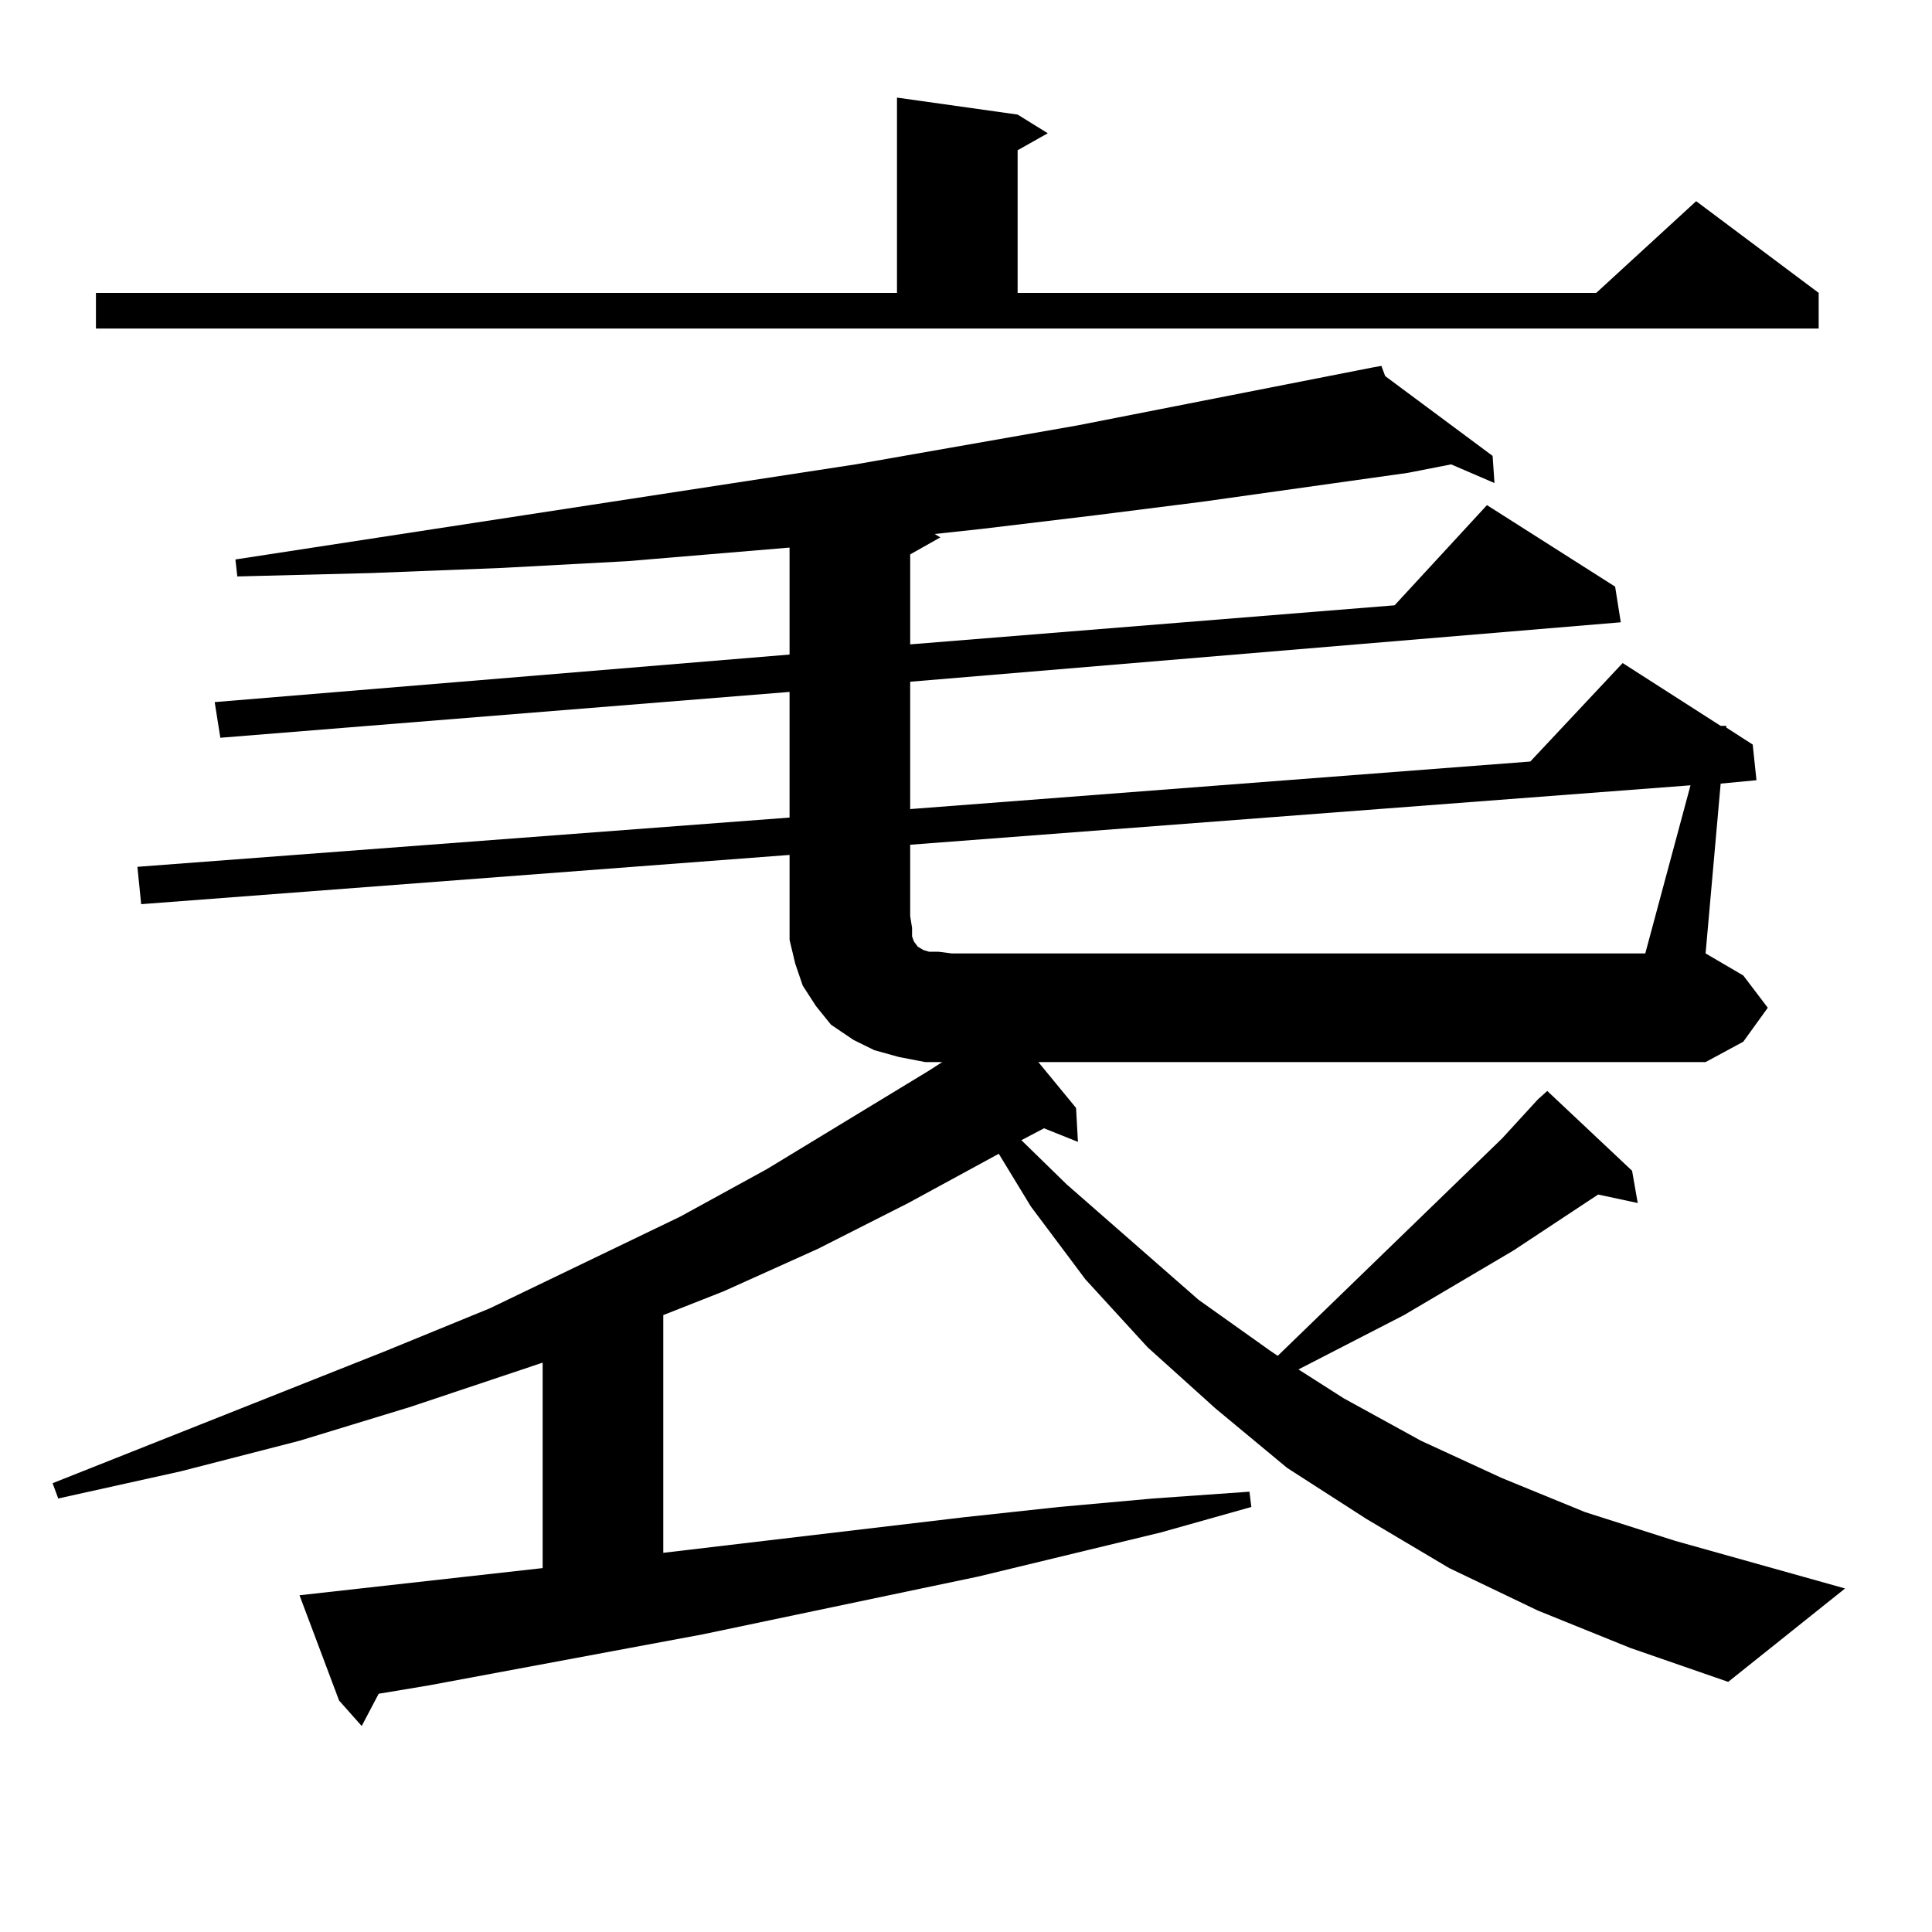
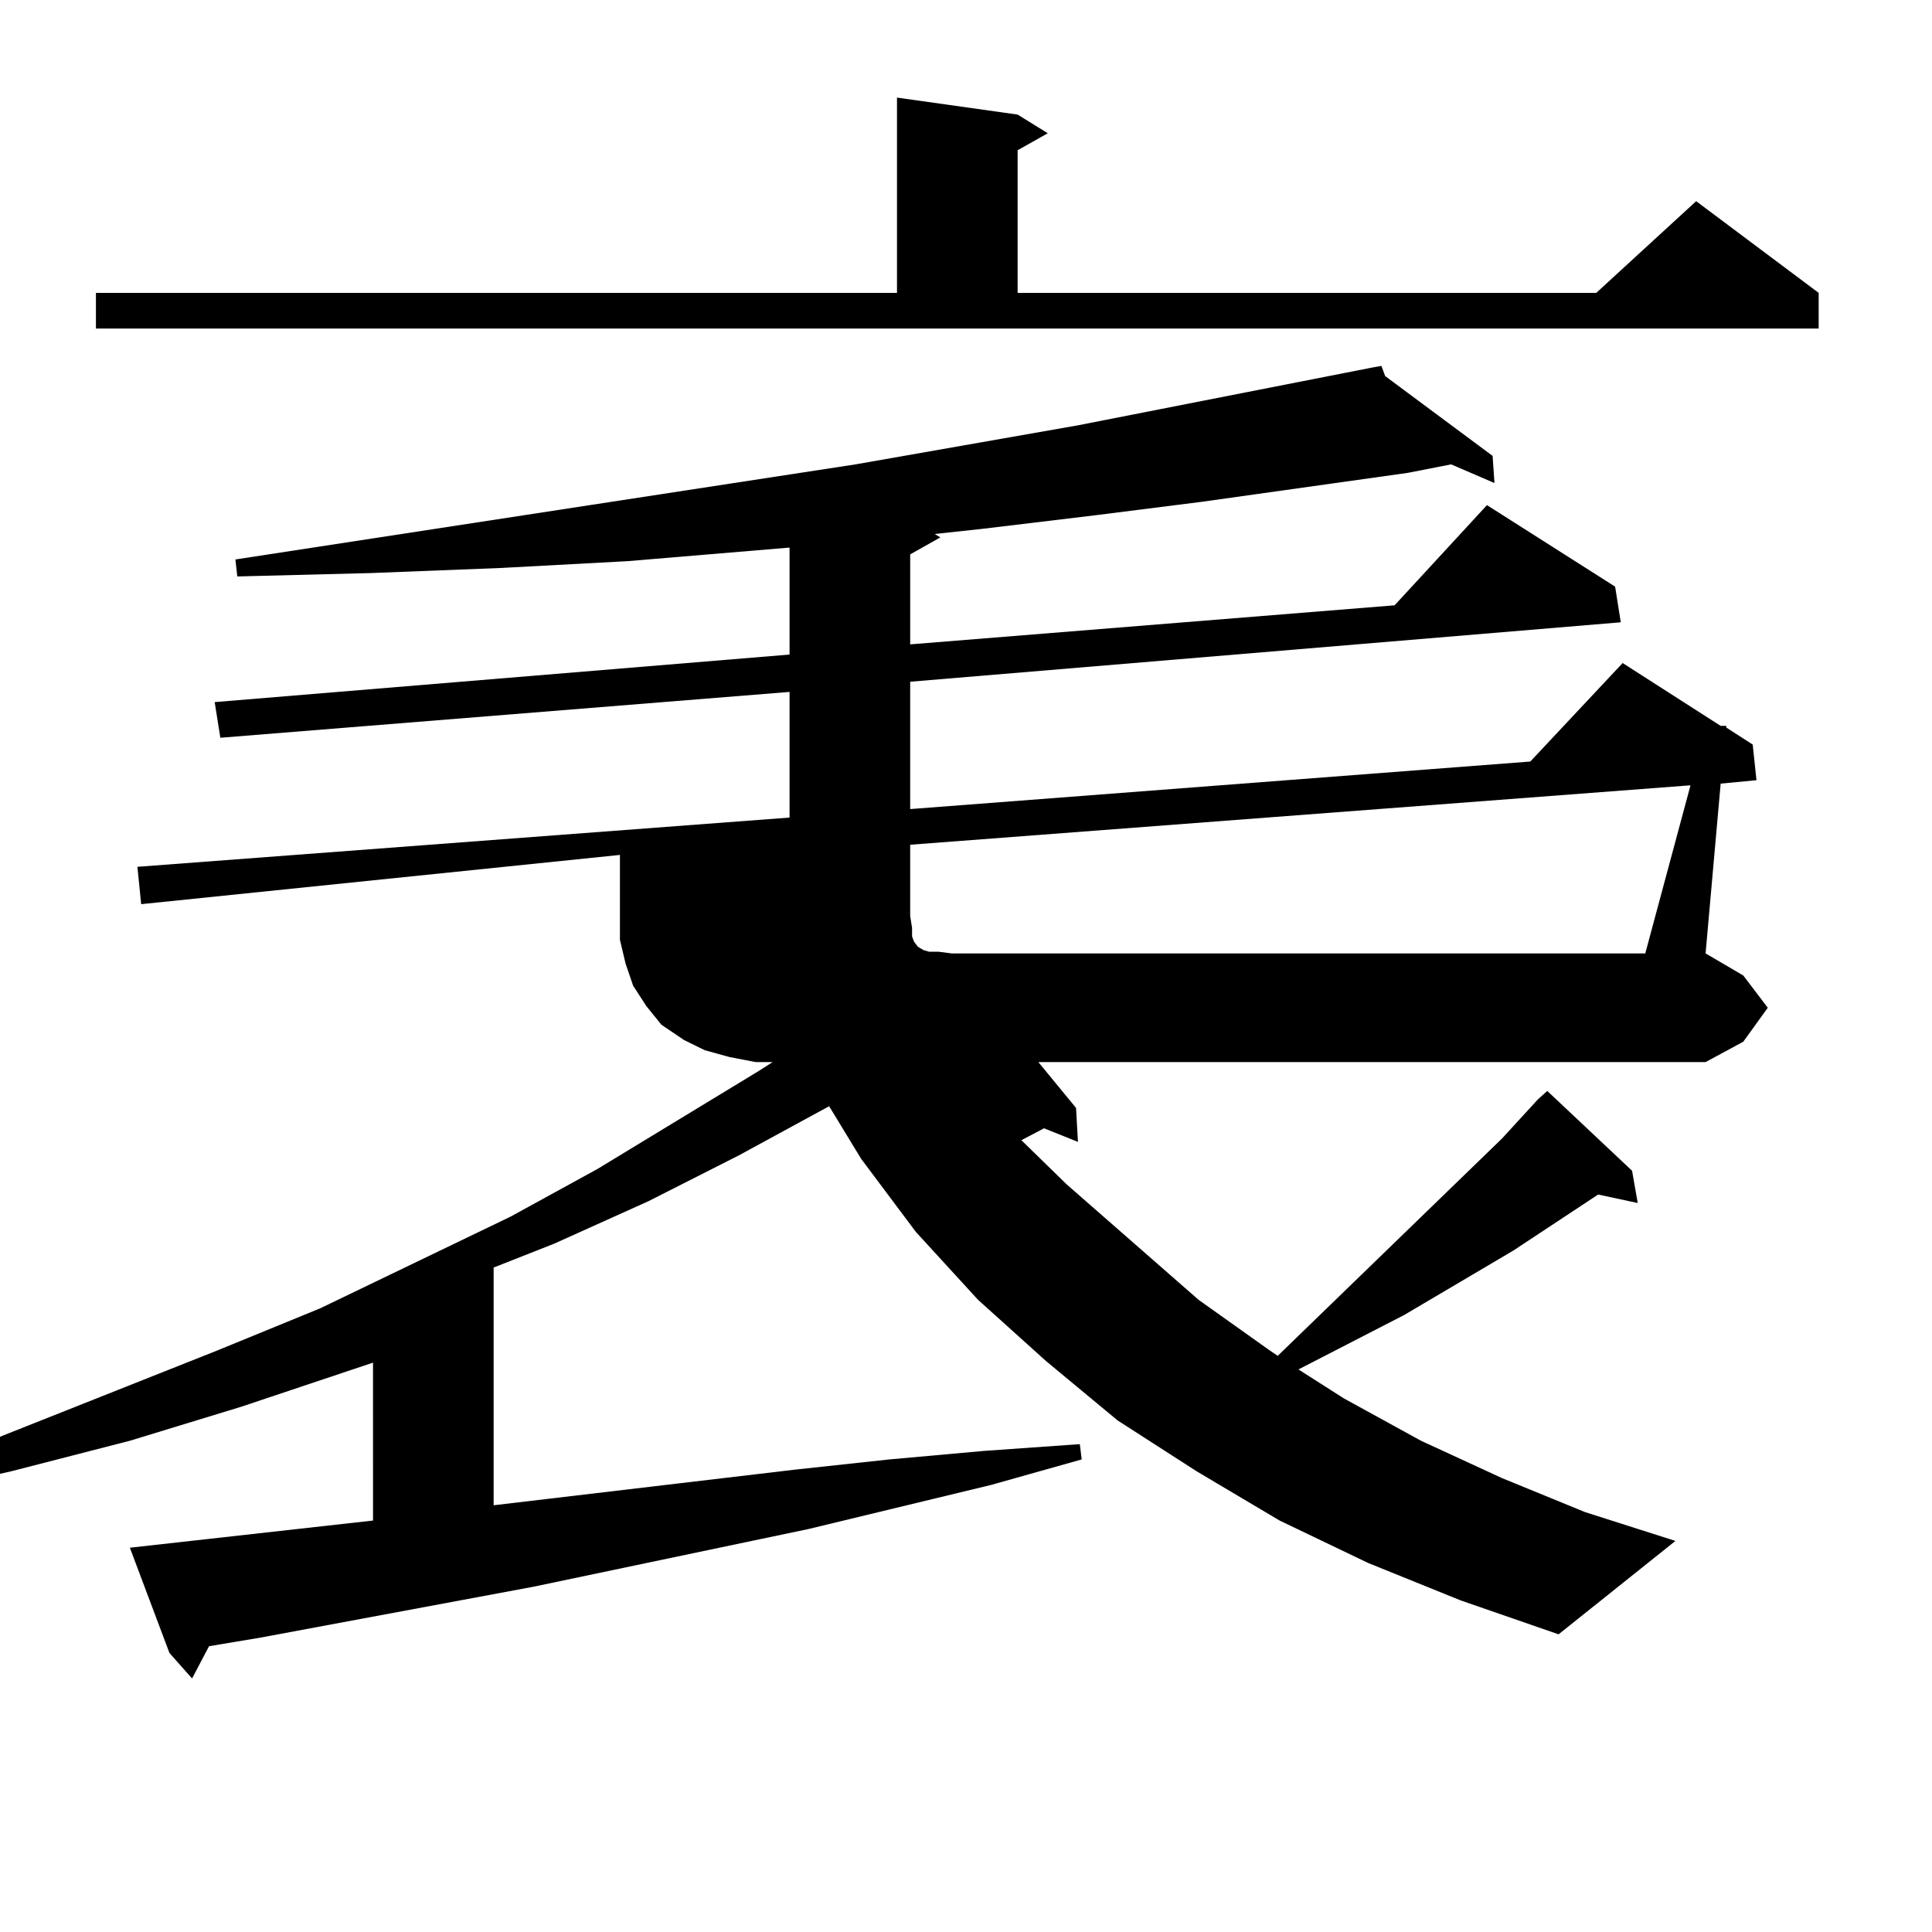
<svg xmlns="http://www.w3.org/2000/svg" version="1.1" id="图层_1" x="0px" y="0px" width="1000px" height="1000px" viewBox="0 0 1000 1000" enable-background="new 0 0 1000 1000" xml:space="preserve">
-   <path d="M915.002,521.609l-12.683,17.578l-19.512,10.547H537.45l19.512,23.73l0.976,17.578l-17.561-7.031l-11.707,6.152  l23.414,22.852l68.291,59.766l37.072,26.367l3.902,2.637l116.095-112.5l18.536-20.215l4.878-4.395l43.901,41.309l2.927,16.699  l-20.487-4.395l-43.901,29.004l-56.584,33.398l-54.633,28.125l23.414,14.941l39.999,21.973l41.95,19.336l42.926,17.578  l46.828,14.941l87.803,24.609l-60.486,48.34l-50.73-17.578l-47.804-19.336l-45.853-21.973l-42.926-25.488l-40.975-26.367  l-37.072-30.762l-35.121-31.641l-32.194-35.156l-28.292-37.793l-16.585-27.246l-46.828,25.488l-46.828,23.73l-48.779,21.973  l-31.219,12.305v123.047l156.094-18.457l48.779-5.273l48.779-4.395l49.755-3.516l0.976,7.91l-46.828,13.184l-94.632,22.852  l-142.436,29.883l-141.46,26.367l-26.341,4.395l-8.78,16.699l-11.707-13.184l-20.487-54.492l125.851-14.063V705.301l-68.291,22.852  l-57.56,17.578l-61.462,15.82l-63.413,14.063l-2.927-7.91l172.679-68.555l53.657-21.973l98.534-47.461l44.877-24.609l83.9-50.977  l6.829-4.395h-8.78l-13.658-2.637l-12.683-3.516l-10.731-5.273l-11.707-7.91l-7.805-9.668l-6.829-10.547l-3.902-11.426  l-2.927-12.305v-12.305v-31.641L73.071,467.996L71.12,448.66l337.553-25.488v-65.039l-294.627,23.73l-2.927-18.457l297.554-24.609  v-55.371l-83.9,7.031l-65.364,3.516l-67.315,2.637l-69.267,1.758l-0.976-8.789l320.968-49.219l115.119-20.215l152.191-29.883  l4.878-0.879l1.951,5.273l55.608,41.309l0.976,14.063l-22.438-9.668l-22.438,4.395l-106.339,14.941l-55.608,7.031l-58.535,7.031  l-24.39,2.637l2.927,1.758l-15.609,8.789v46.582l250.726-20.215l47.804-51.855l66.34,42.188l2.927,18.457L471.11,352.859v65.918  l320.968-24.609l47.804-50.977l50.73,32.52h2.927v0.879l13.658,8.789l1.951,18.457l-18.536,1.758l-7.805,87.891l19.512,11.426  L915.002,521.609z M49.657,151.59h414.624V50.516l62.438,8.789l15.609,9.668l-15.609,8.789v73.828h299.505l51.706-47.461  l63.413,47.461v18.457H49.657V151.59z M875.003,406.473L471.11,437.234v36.914l0.976,6.152v4.395l0.976,2.637l1.951,2.637  l2.927,1.758l2.927,0.879h4.878l6.829,0.879h359.016L875.003,406.473z" />
+   <path d="M915.002,521.609l-12.683,17.578l-19.512,10.547H537.45l19.512,23.73l0.976,17.578l-17.561-7.031l-11.707,6.152  l23.414,22.852l68.291,59.766l37.072,26.367l3.902,2.637l116.095-112.5l18.536-20.215l4.878-4.395l43.901,41.309l2.927,16.699  l-20.487-4.395l-43.901,29.004l-56.584,33.398l-54.633,28.125l23.414,14.941l39.999,21.973l41.95,19.336l42.926,17.578  l46.828,14.941l-60.486,48.34l-50.73-17.578l-47.804-19.336l-45.853-21.973l-42.926-25.488l-40.975-26.367  l-37.072-30.762l-35.121-31.641l-32.194-35.156l-28.292-37.793l-16.585-27.246l-46.828,25.488l-46.828,23.73l-48.779,21.973  l-31.219,12.305v123.047l156.094-18.457l48.779-5.273l48.779-4.395l49.755-3.516l0.976,7.91l-46.828,13.184l-94.632,22.852  l-142.436,29.883l-141.46,26.367l-26.341,4.395l-8.78,16.699l-11.707-13.184l-20.487-54.492l125.851-14.063V705.301l-68.291,22.852  l-57.56,17.578l-61.462,15.82l-63.413,14.063l-2.927-7.91l172.679-68.555l53.657-21.973l98.534-47.461l44.877-24.609l83.9-50.977  l6.829-4.395h-8.78l-13.658-2.637l-12.683-3.516l-10.731-5.273l-11.707-7.91l-7.805-9.668l-6.829-10.547l-3.902-11.426  l-2.927-12.305v-12.305v-31.641L73.071,467.996L71.12,448.66l337.553-25.488v-65.039l-294.627,23.73l-2.927-18.457l297.554-24.609  v-55.371l-83.9,7.031l-65.364,3.516l-67.315,2.637l-69.267,1.758l-0.976-8.789l320.968-49.219l115.119-20.215l152.191-29.883  l4.878-0.879l1.951,5.273l55.608,41.309l0.976,14.063l-22.438-9.668l-22.438,4.395l-106.339,14.941l-55.608,7.031l-58.535,7.031  l-24.39,2.637l2.927,1.758l-15.609,8.789v46.582l250.726-20.215l47.804-51.855l66.34,42.188l2.927,18.457L471.11,352.859v65.918  l320.968-24.609l47.804-50.977l50.73,32.52h2.927v0.879l13.658,8.789l1.951,18.457l-18.536,1.758l-7.805,87.891l19.512,11.426  L915.002,521.609z M49.657,151.59h414.624V50.516l62.438,8.789l15.609,9.668l-15.609,8.789v73.828h299.505l51.706-47.461  l63.413,47.461v18.457H49.657V151.59z M875.003,406.473L471.11,437.234v36.914l0.976,6.152v4.395l0.976,2.637l1.951,2.637  l2.927,1.758l2.927,0.879h4.878l6.829,0.879h359.016L875.003,406.473z" />
</svg>